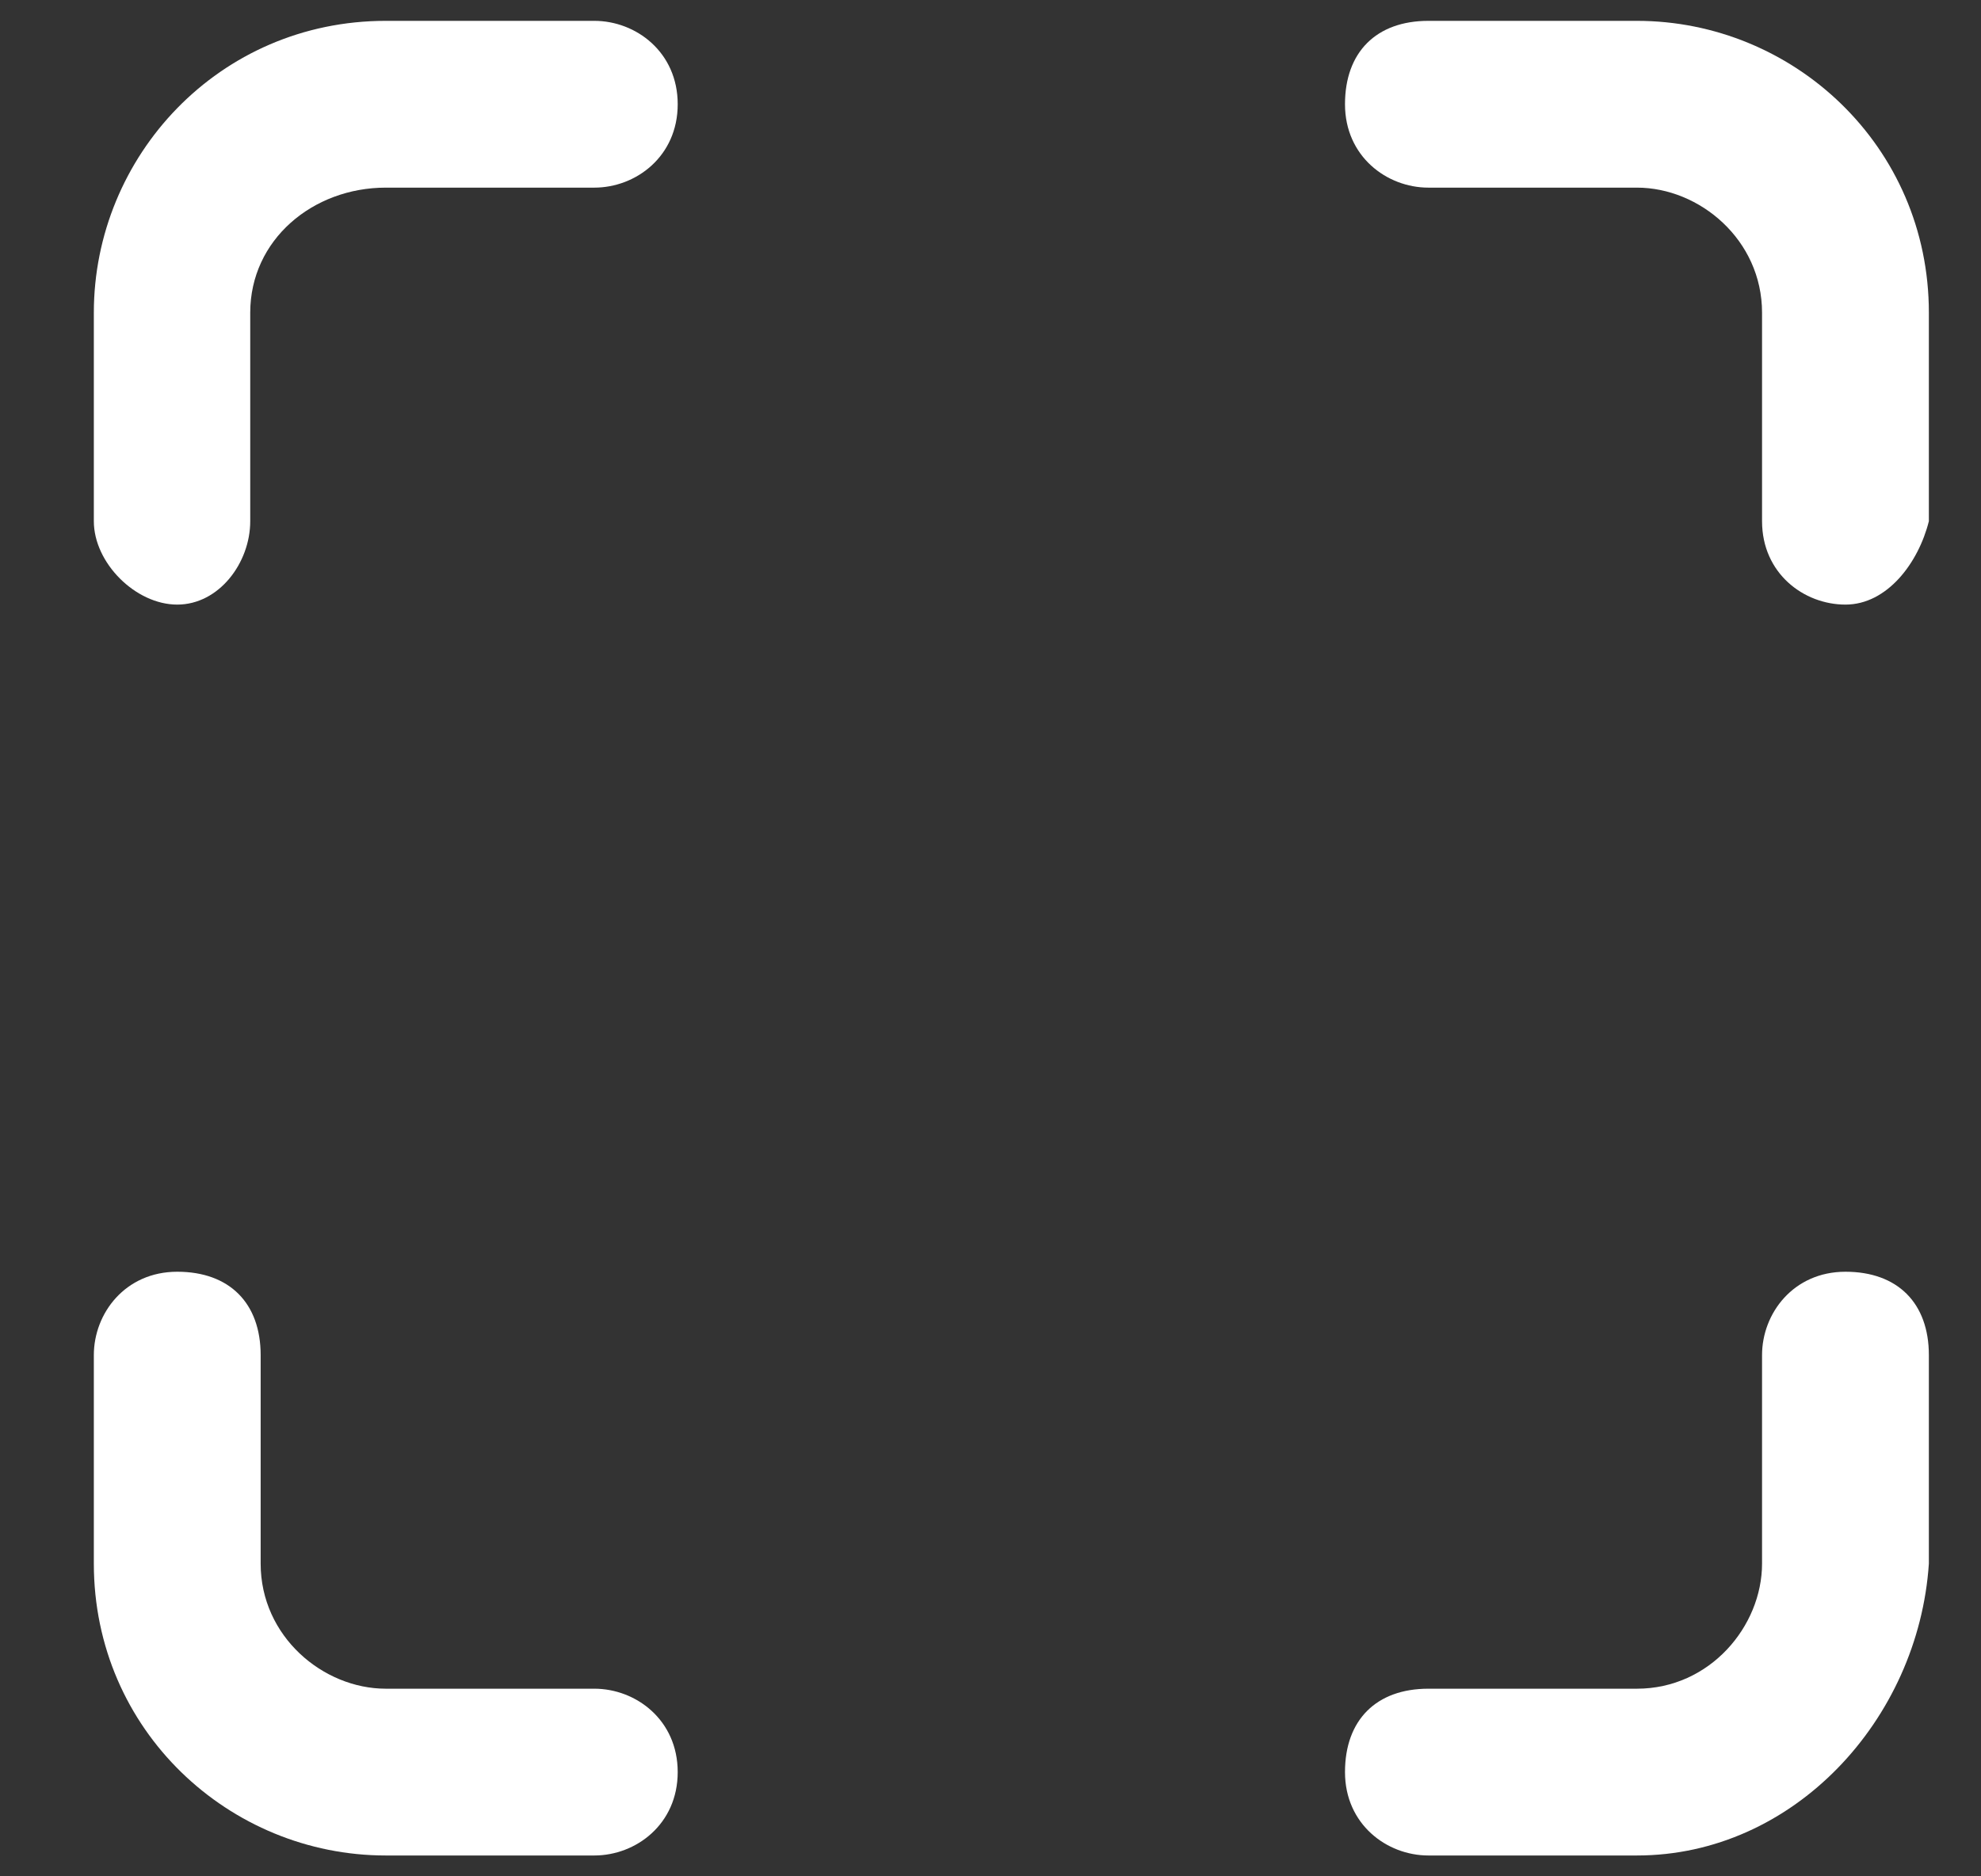
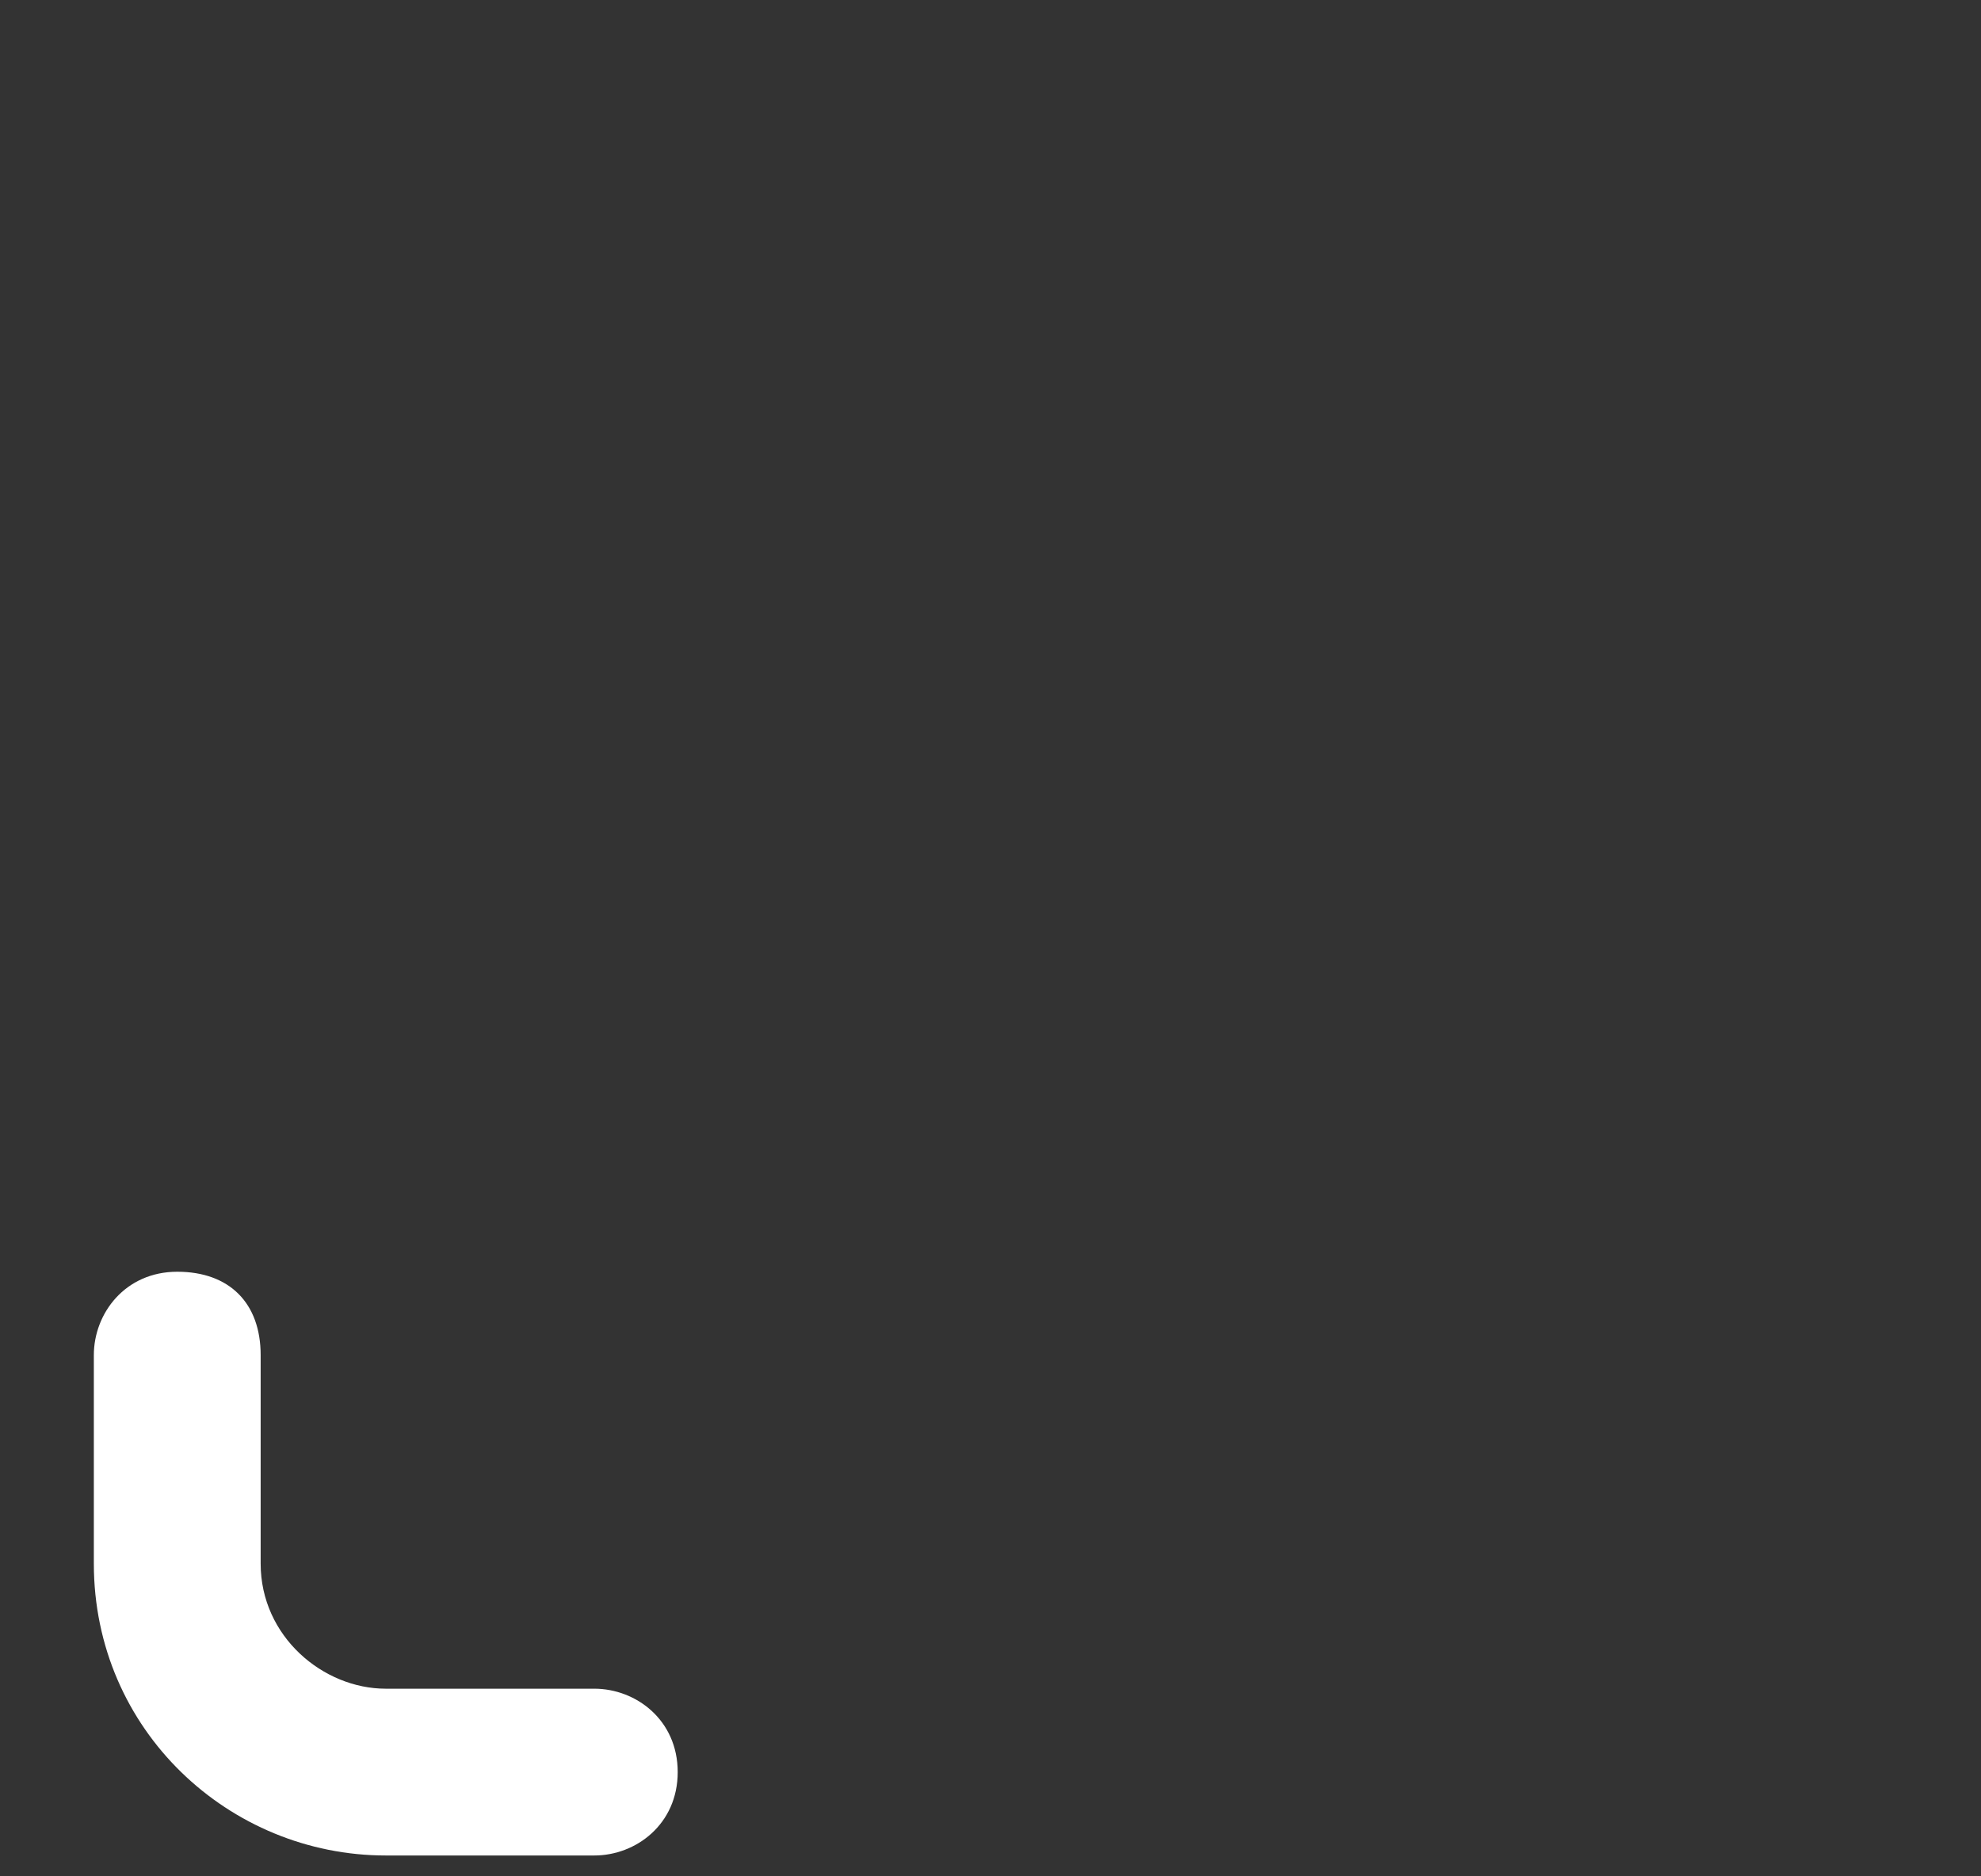
<svg xmlns="http://www.w3.org/2000/svg" version="1.1" id="图层_1" x="0px" y="0px" viewBox="0 0 19 18" style="enable-background:new 0 0 19 18;" xml:space="preserve">
  <rect x="0" y="0" width="19" height="18" fill="#333333" stroke="none" />
  <style type="text/css">
	.st0{fill:#FFFFFF;}
</style>
  <title>Icons/ExpandVideo</title>
  <g id="Stroke-1">
-     <path class="st0" d="M1.7,5.8C1.3,5.8,0.9,5.4,0.9,5V3c0-1.5,1.2-2.8,2.8-2.8h2c0.4,0,0.8,0.3,0.8,0.8S6.1,1.8,5.7,1.8h-2   C3,1.8,2.4,2.3,2.4,3v2C2.4,5.4,2.1,5.8,1.7,5.8z" />
-   </g>
+     </g>
  <g id="Stroke-3">
    <path class="st0" d="M5.7,17.8h-2c-1.5,0-2.8-1.2-2.8-2.8v-2c0-0.4,0.3-0.8,0.8-0.8s0.8,0.3,0.8,0.8v2c0,0.7,0.6,1.2,1.2,1.2h2   c0.4,0,0.8,0.3,0.8,0.8S6.1,17.8,5.7,17.8z" />
  </g>
  <g id="Stroke-5">
-     <path class="st0" d="M15.7,17.8h-2c-0.4,0-0.8-0.3-0.8-0.8s0.3-0.8,0.8-0.8h2c0.7,0,1.2-0.6,1.2-1.2v-2c0-0.4,0.3-0.8,0.8-0.8   s0.8,0.3,0.8,0.8v2C18.4,16.5,17.2,17.8,15.7,17.8z" />
-   </g>
+     </g>
  <g id="Stroke-7">
-     <path class="st0" d="M17.7,5.8c-0.4,0-0.8-0.3-0.8-0.8V3c0-0.7-0.6-1.2-1.2-1.2h-2c-0.4,0-0.8-0.3-0.8-0.8s0.3-0.8,0.8-0.8h2   c1.5,0,2.8,1.2,2.8,2.8v2C18.4,5.4,18.1,5.8,17.7,5.8z" />
-   </g>
+     </g>
</svg>